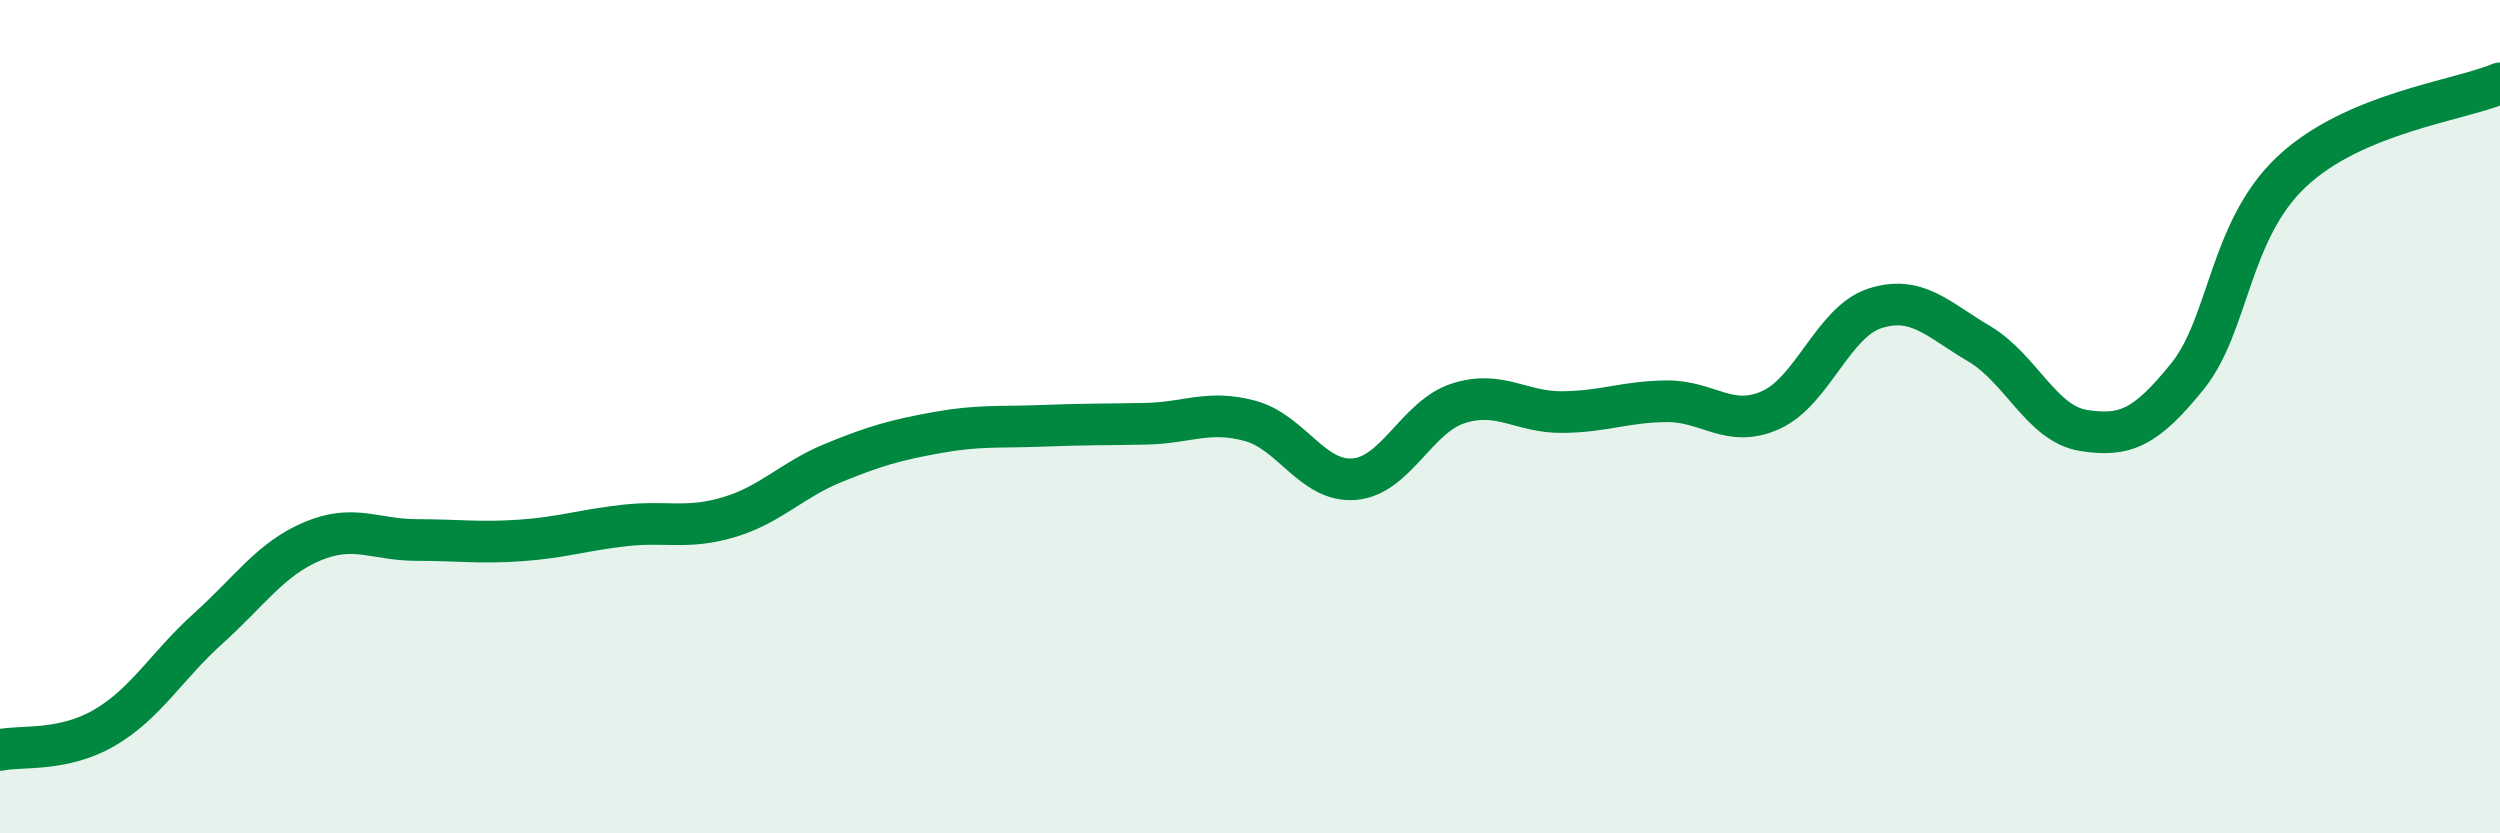
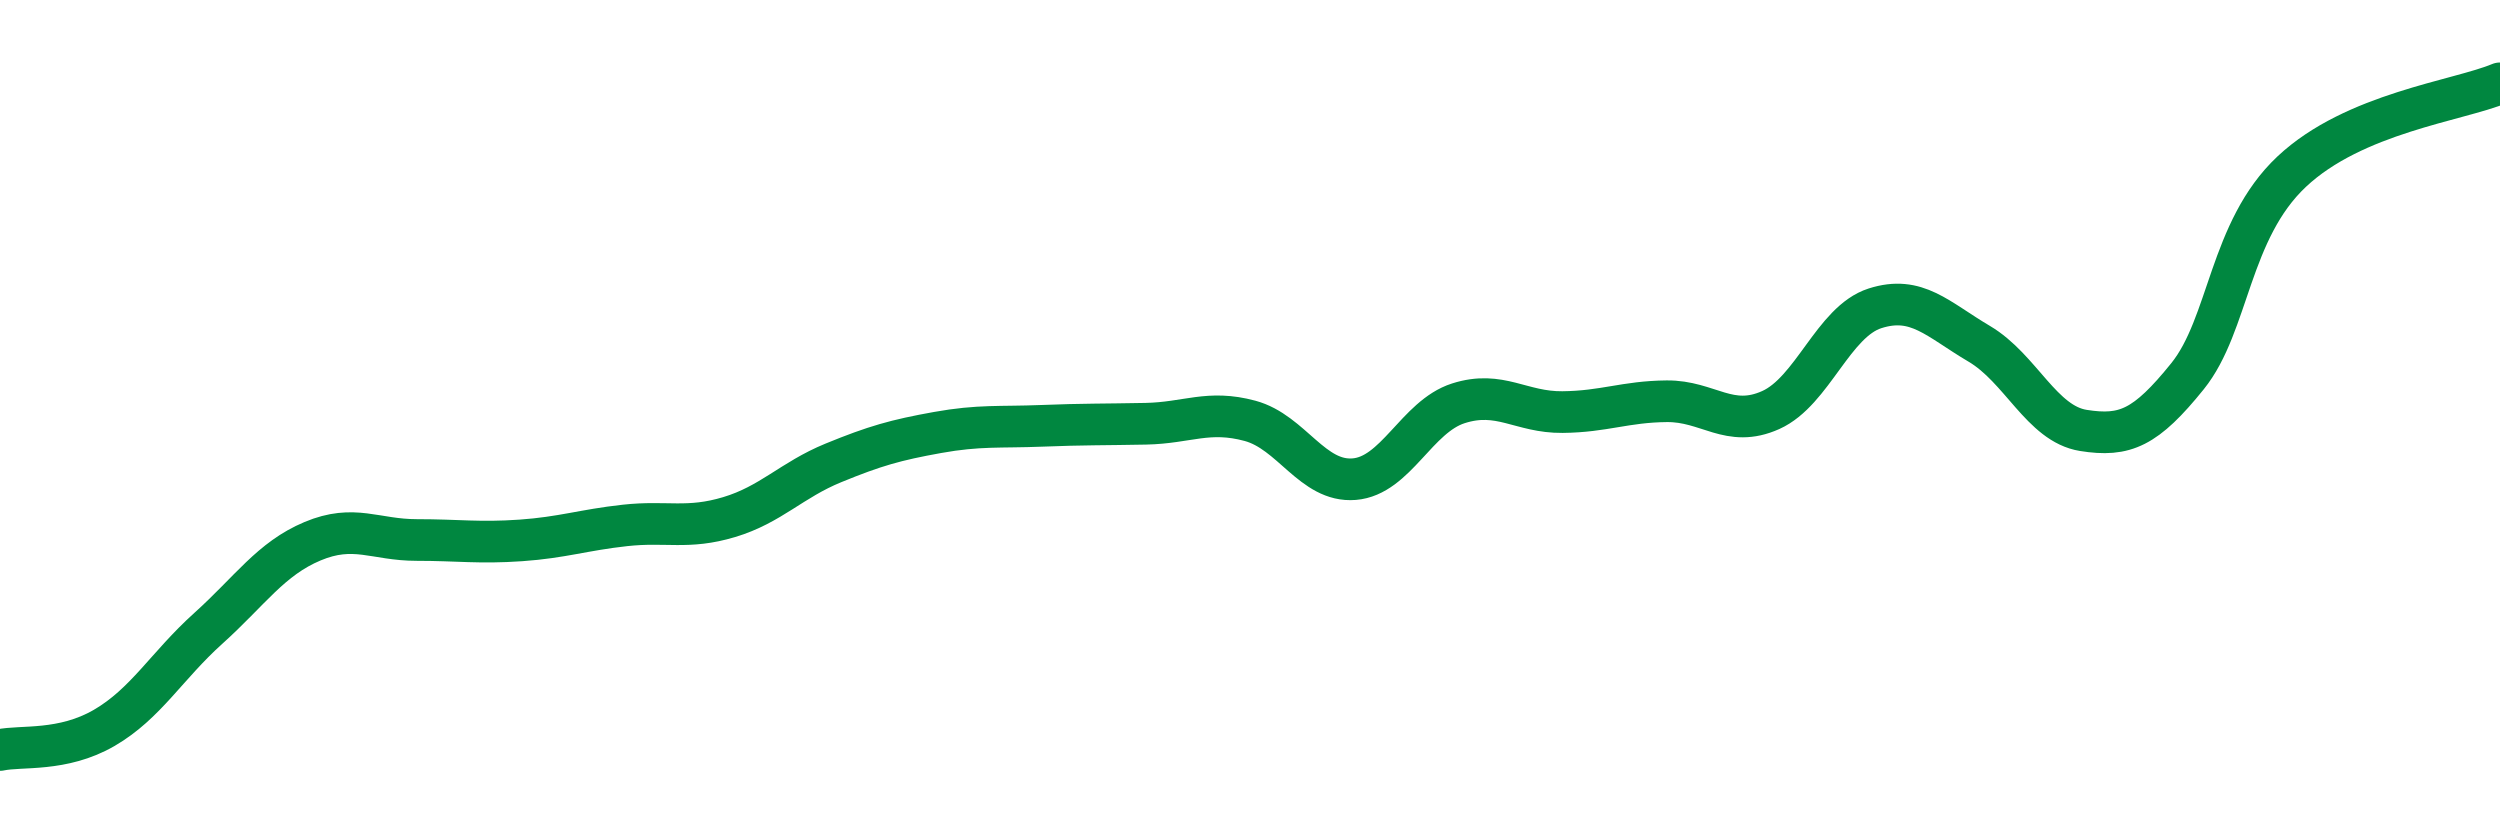
<svg xmlns="http://www.w3.org/2000/svg" width="60" height="20" viewBox="0 0 60 20">
-   <path d="M 0,18 C 0.5,17.89 1.5,18.05 2.5,17.47 C 3.5,16.89 4,15.98 5,15.08 C 6,14.18 6.5,13.41 7.5,12.99 C 8.5,12.57 9,12.96 10,12.96 C 11,12.96 11.5,13.04 12.5,12.97 C 13.5,12.9 14,12.72 15,12.61 C 16,12.5 16.5,12.71 17.5,12.41 C 18.5,12.11 19,11.52 20,11.11 C 21,10.7 21.5,10.56 22.5,10.38 C 23.5,10.2 24,10.26 25,10.22 C 26,10.18 26.5,10.19 27.5,10.17 C 28.5,10.15 29,9.83 30,10.1 C 31,10.37 31.5,11.58 32.5,11.5 C 33.5,11.42 34,10 35,9.68 C 36,9.36 36.5,9.9 37.5,9.89 C 38.5,9.88 39,9.64 40,9.63 C 41,9.62 41.5,10.29 42.5,9.84 C 43.5,9.39 44,7.72 45,7.4 C 46,7.08 46.5,7.66 47.5,8.25 C 48.5,8.84 49,10.17 50,10.33 C 51,10.49 51.5,10.27 52.5,9.03 C 53.5,7.79 53.5,5.53 55,4.12 C 56.5,2.71 59,2.42 60,2L60 20L0 20Z" fill="#008740" opacity="0.1" stroke-linecap="round" stroke-linejoin="round" />
  <path d="M 0,18 C 0.5,17.89 1.5,18.05 2.5,17.47 C 3.5,16.89 4,15.98 5,15.08 C 6,14.18 6.5,13.41 7.5,12.99 C 8.5,12.57 9,12.96 10,12.96 C 11,12.96 11.5,13.04 12.5,12.97 C 13.5,12.9 14,12.72 15,12.61 C 16,12.5 16.5,12.71 17.5,12.41 C 18.5,12.11 19,11.52 20,11.11 C 21,10.7 21.5,10.56 22.5,10.38 C 23.5,10.2 24,10.26 25,10.22 C 26,10.18 26.5,10.19 27.5,10.17 C 28.5,10.15 29,9.83 30,10.1 C 31,10.37 31.5,11.58 32.5,11.5 C 33.5,11.42 34,10 35,9.68 C 36,9.36 36.5,9.9 37.5,9.89 C 38.5,9.88 39,9.64 40,9.63 C 41,9.62 41.5,10.29 42.5,9.84 C 43.5,9.39 44,7.72 45,7.4 C 46,7.08 46.5,7.66 47.5,8.25 C 48.5,8.84 49,10.17 50,10.33 C 51,10.49 51.5,10.27 52.5,9.03 C 53.5,7.79 53.5,5.53 55,4.12 C 56.5,2.71 59,2.42 60,2" stroke="#008740" stroke-width="1" fill="none" stroke-linecap="round" stroke-linejoin="round" />
</svg>